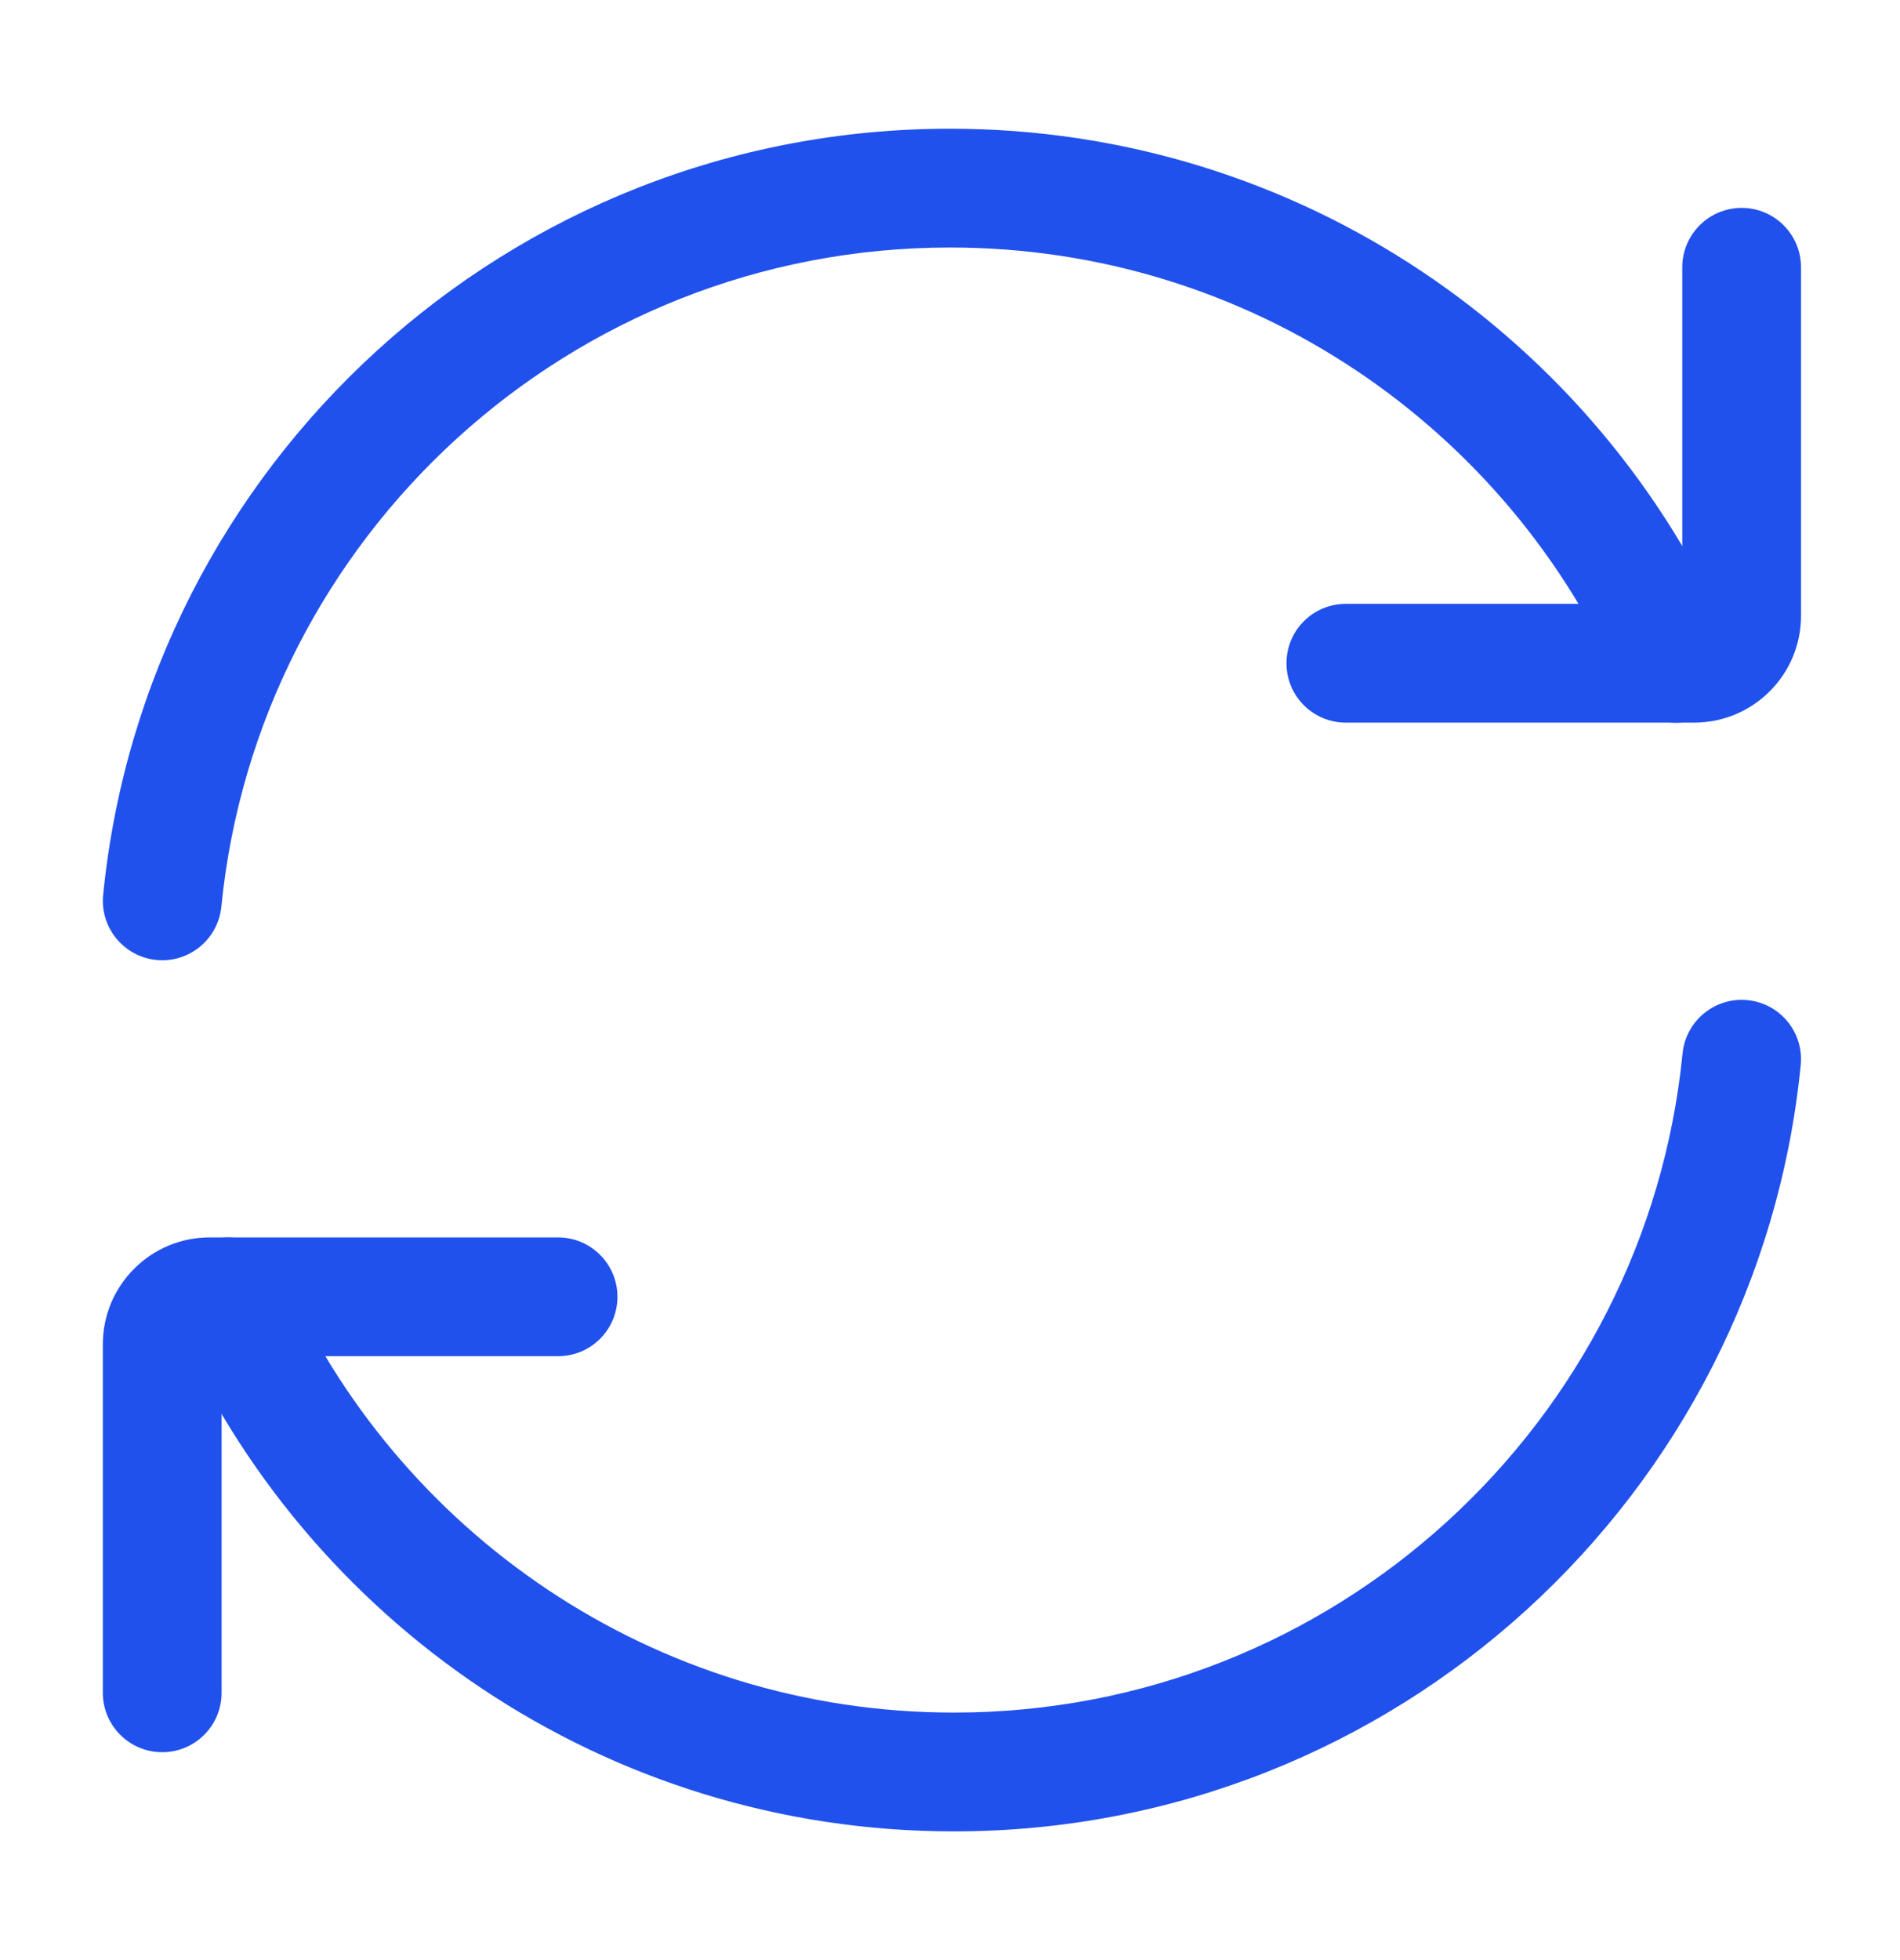
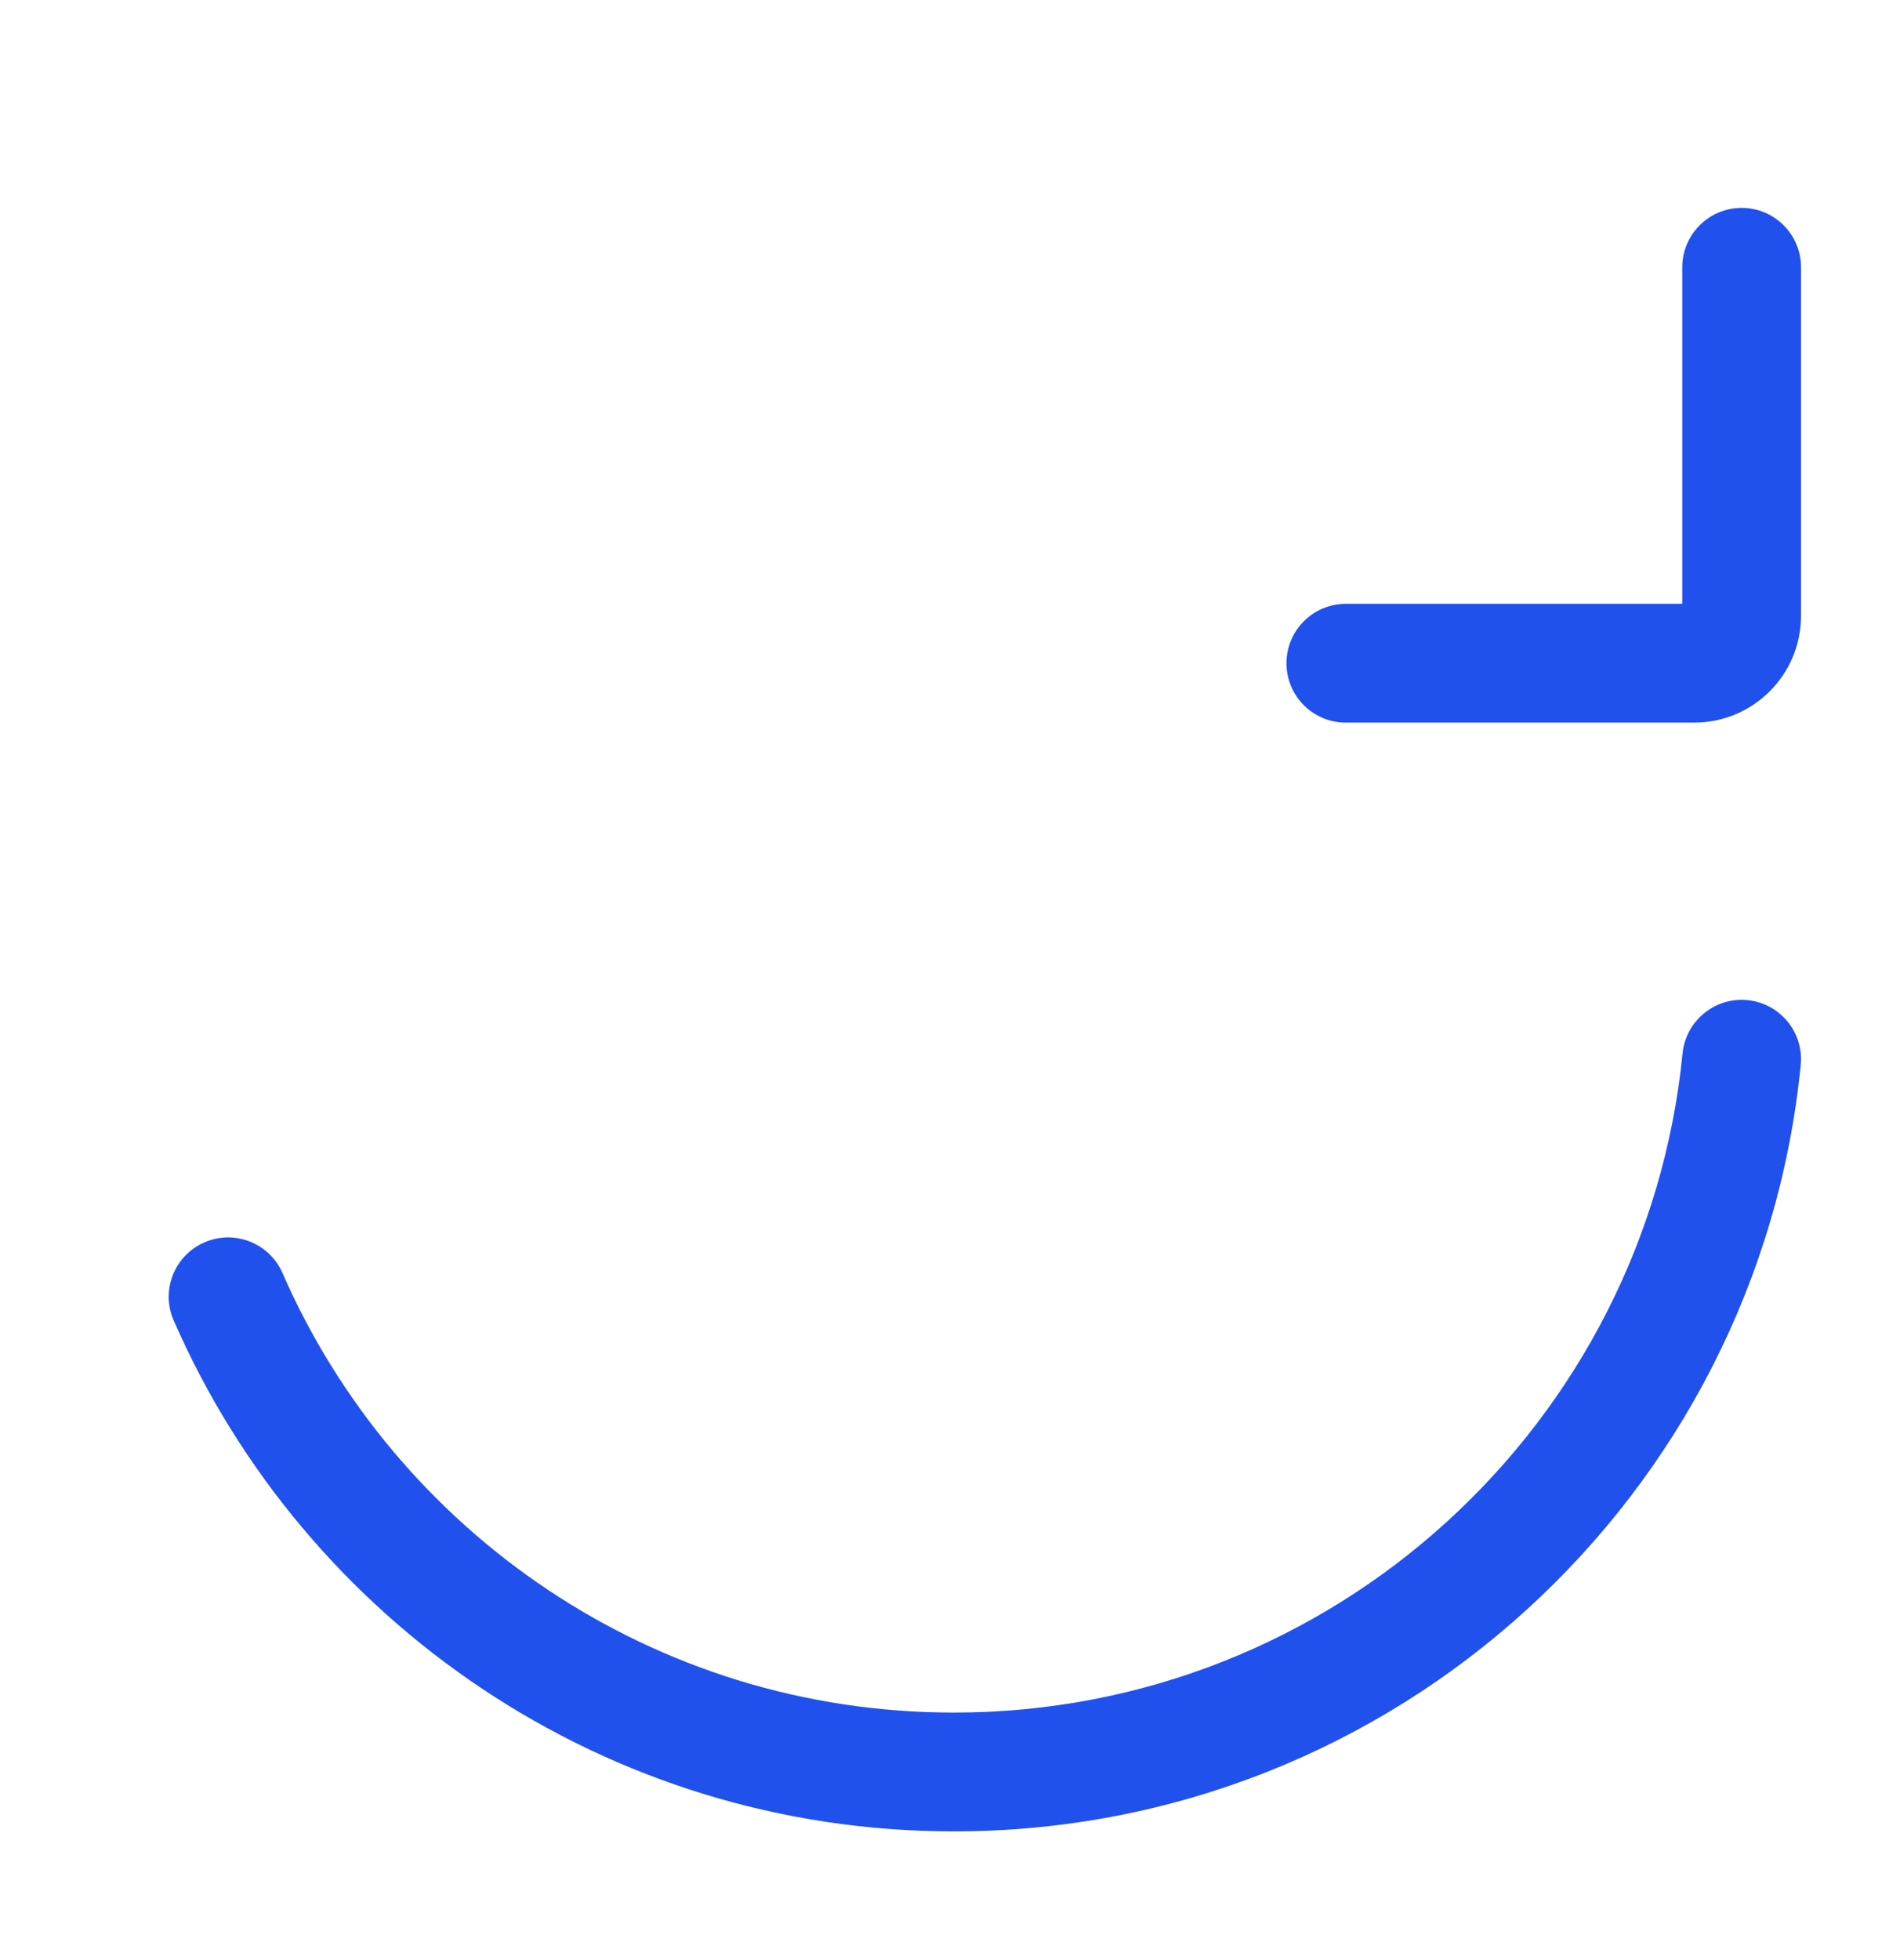
<svg xmlns="http://www.w3.org/2000/svg" width="32" height="33" viewBox="0 0 32 33" fill="none">
-   <path fill-rule="evenodd" clip-rule="evenodd" d="M16 4.167C9.605 4.167 4.346 9.034 3.728 15.265C3.673 15.815 3.183 16.216 2.634 16.162C2.084 16.107 1.683 15.617 1.737 15.068C2.457 7.824 8.567 2.167 16 2.167C21.879 2.167 26.929 5.706 29.14 10.766C29.361 11.272 29.13 11.862 28.624 12.083C28.118 12.304 27.529 12.073 27.308 11.567C25.403 7.209 21.056 4.167 16 4.167Z" fill="#2151EC" />
  <path fill-rule="evenodd" clip-rule="evenodd" d="M29.333 3.5C29.886 3.5 30.333 3.948 30.333 4.5V10.367C30.333 11.361 29.527 12.166 28.533 12.166H22.667C22.114 12.166 21.667 11.719 21.667 11.166C21.667 10.614 22.114 10.166 22.667 10.166H28.333V4.5C28.333 3.948 28.781 3.5 29.333 3.5Z" fill="#2151EC" />
  <path fill-rule="evenodd" clip-rule="evenodd" d="M16.066 28.833C22.46 28.833 27.72 23.966 28.338 17.734C28.393 17.185 28.883 16.784 29.432 16.838C29.982 16.893 30.383 17.382 30.328 17.932C29.609 25.176 23.499 30.833 16.066 30.833C10.187 30.833 5.136 27.294 2.926 22.233C2.704 21.727 2.935 21.138 3.442 20.917C3.948 20.696 4.537 20.927 4.758 21.433C6.662 25.791 11.01 28.833 16.066 28.833Z" fill="#2151EC" />
-   <path fill-rule="evenodd" clip-rule="evenodd" d="M2.732 29.5C2.18 29.5 1.732 29.052 1.732 28.5V22.633C1.732 21.639 2.538 20.833 3.532 20.833H9.399C9.951 20.833 10.399 21.281 10.399 21.833C10.399 22.386 9.951 22.833 9.399 22.833H3.732V28.5C3.732 29.052 3.285 29.5 2.732 29.5Z" fill="#2151EC" />
</svg>